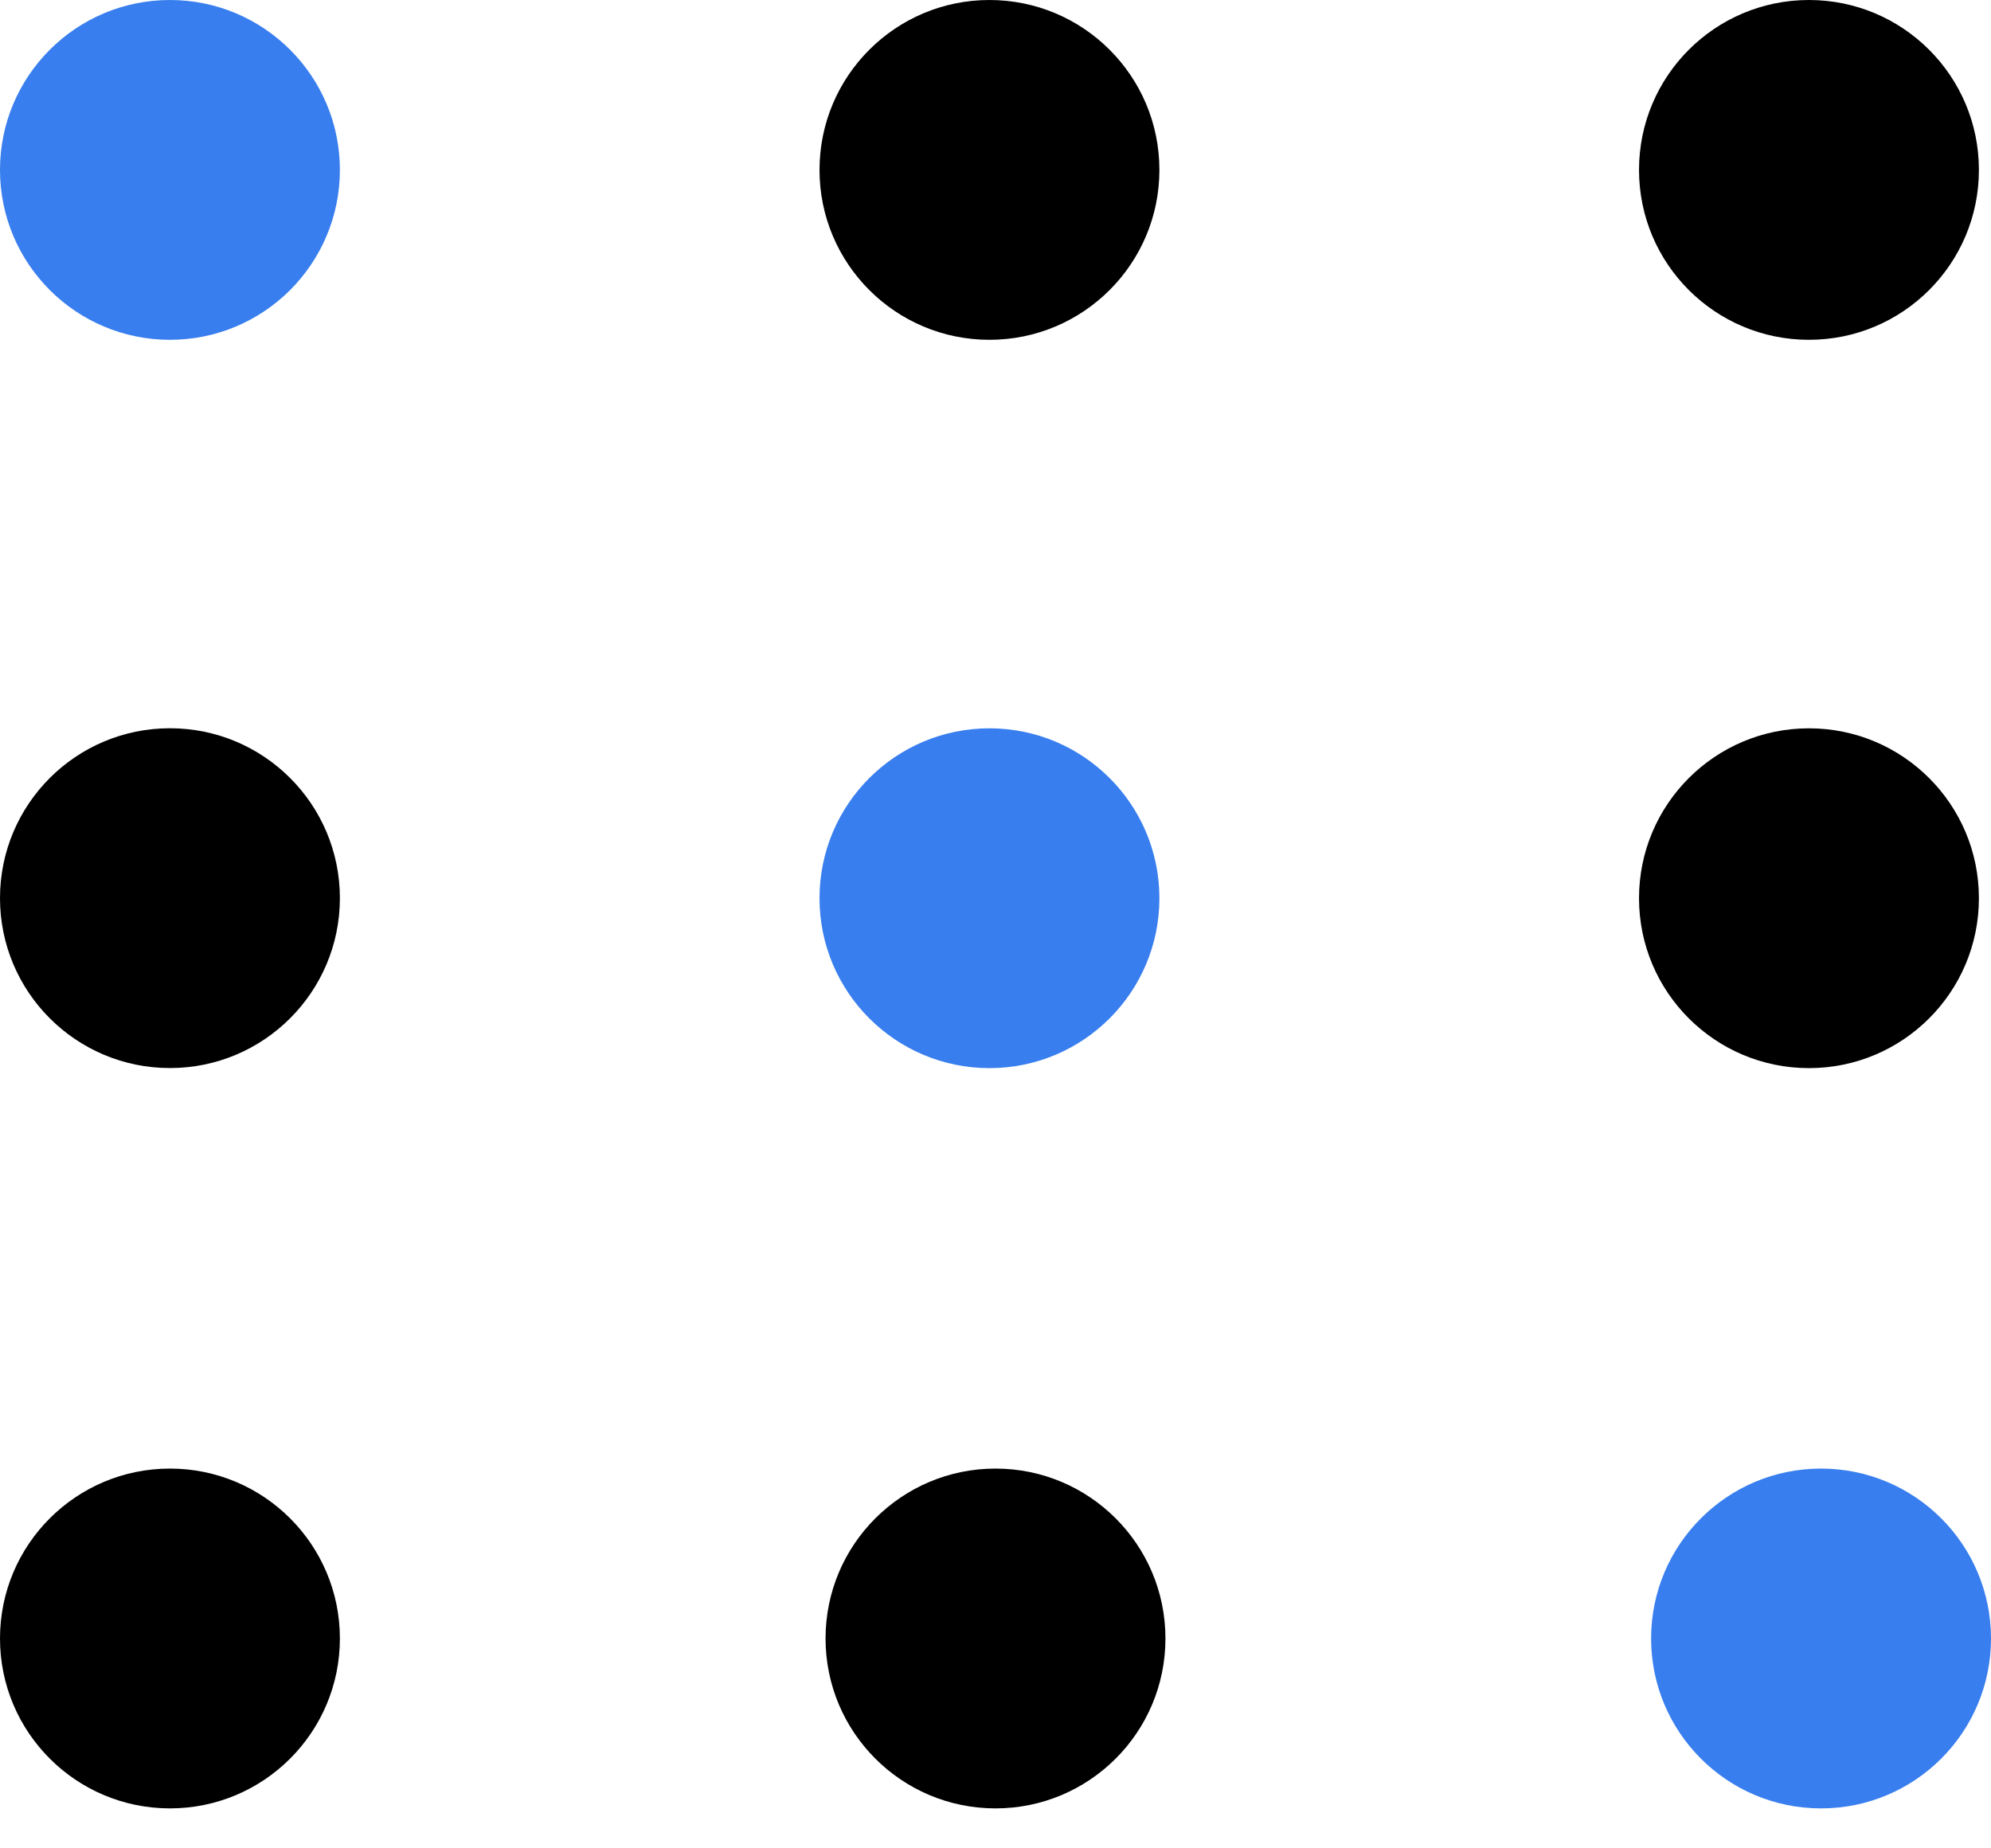
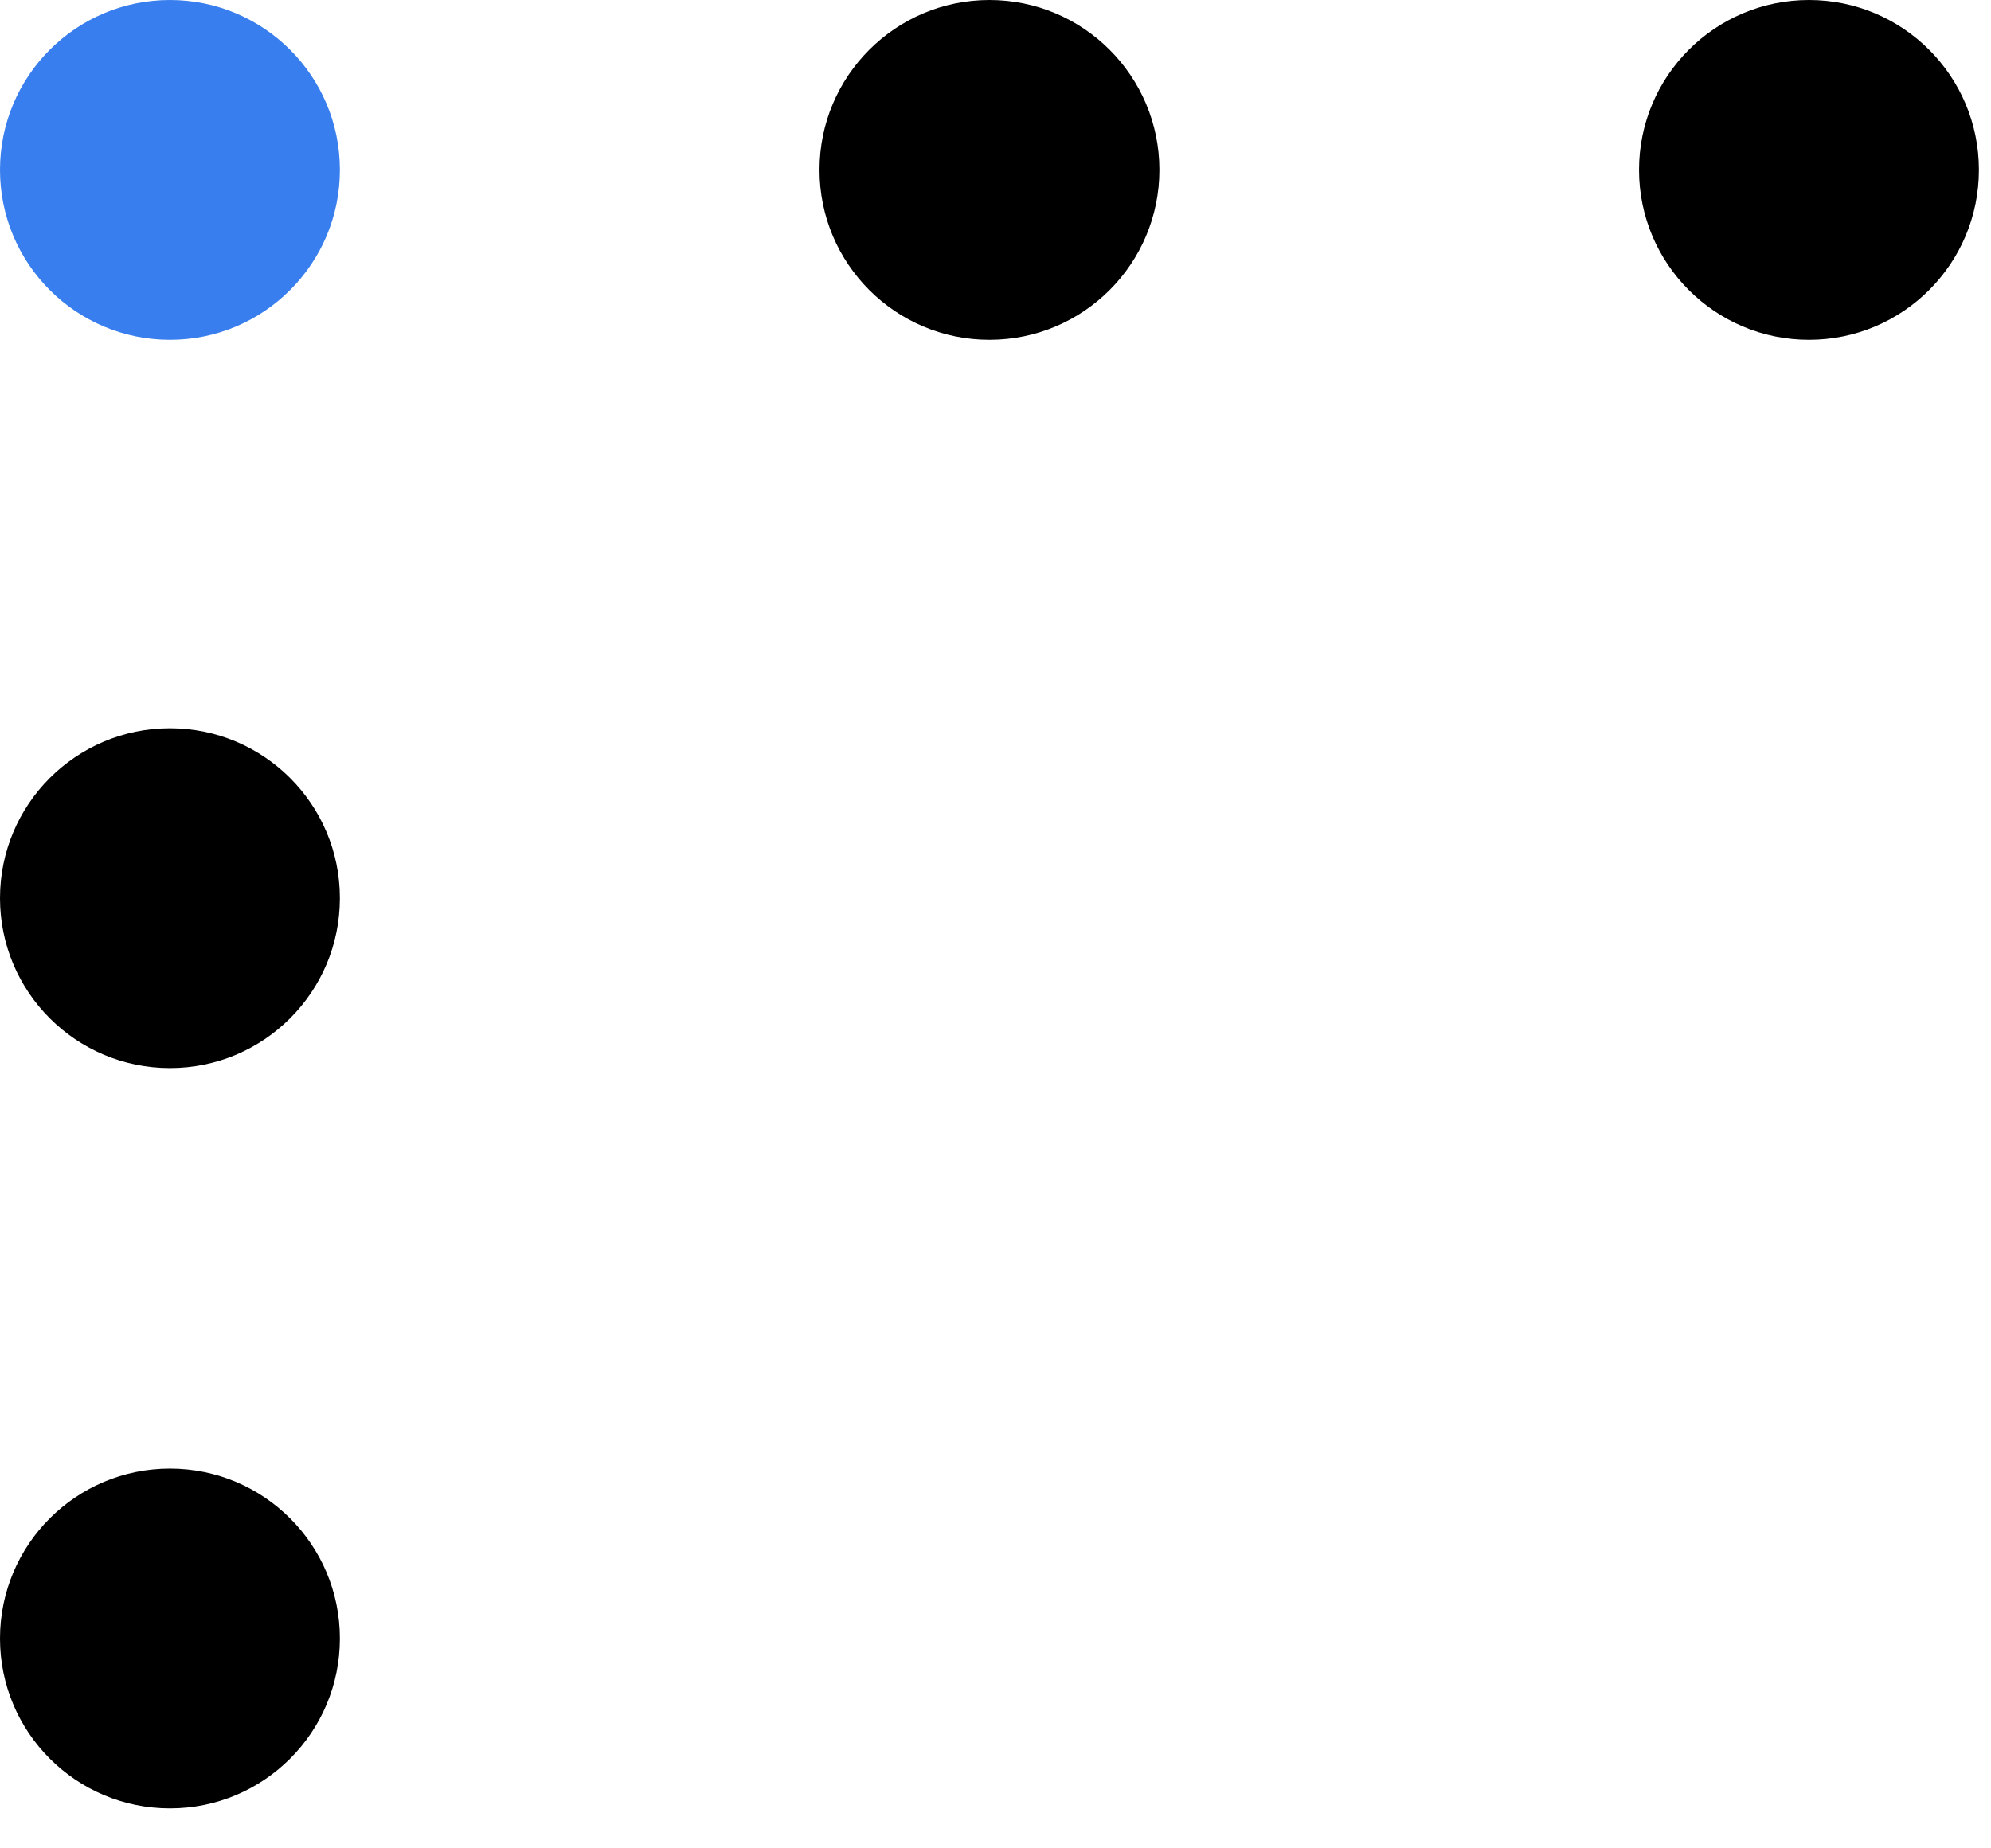
<svg xmlns="http://www.w3.org/2000/svg" width="28" height="26" viewBox="0 0 28 26" fill="none">
  <ellipse cx="2.39" cy="2.39" rx="2.39" ry="2.39" fill="#387EEE" />
  <ellipse cx="13.915" cy="2.39" rx="2.39" ry="2.39" fill="black" />
  <ellipse cx="25.44" cy="2.39" rx="2.39" ry="2.39" fill="black" />
  <ellipse cx="2.39" cy="12.634" rx="2.39" ry="2.39" fill="black" />
-   <ellipse cx="13.915" cy="12.635" rx="2.39" ry="2.39" fill="#387EEE" />
-   <ellipse cx="25.44" cy="12.635" rx="2.39" ry="2.39" fill="black" />
  <ellipse cx="2.39" cy="23.048" rx="2.39" ry="2.39" fill="black" />
-   <ellipse cx="14" cy="23.048" rx="2.39" ry="2.39" fill="black" />
-   <ellipse cx="25.61" cy="23.048" rx="2.39" ry="2.39" fill="#387EEE" />
</svg>